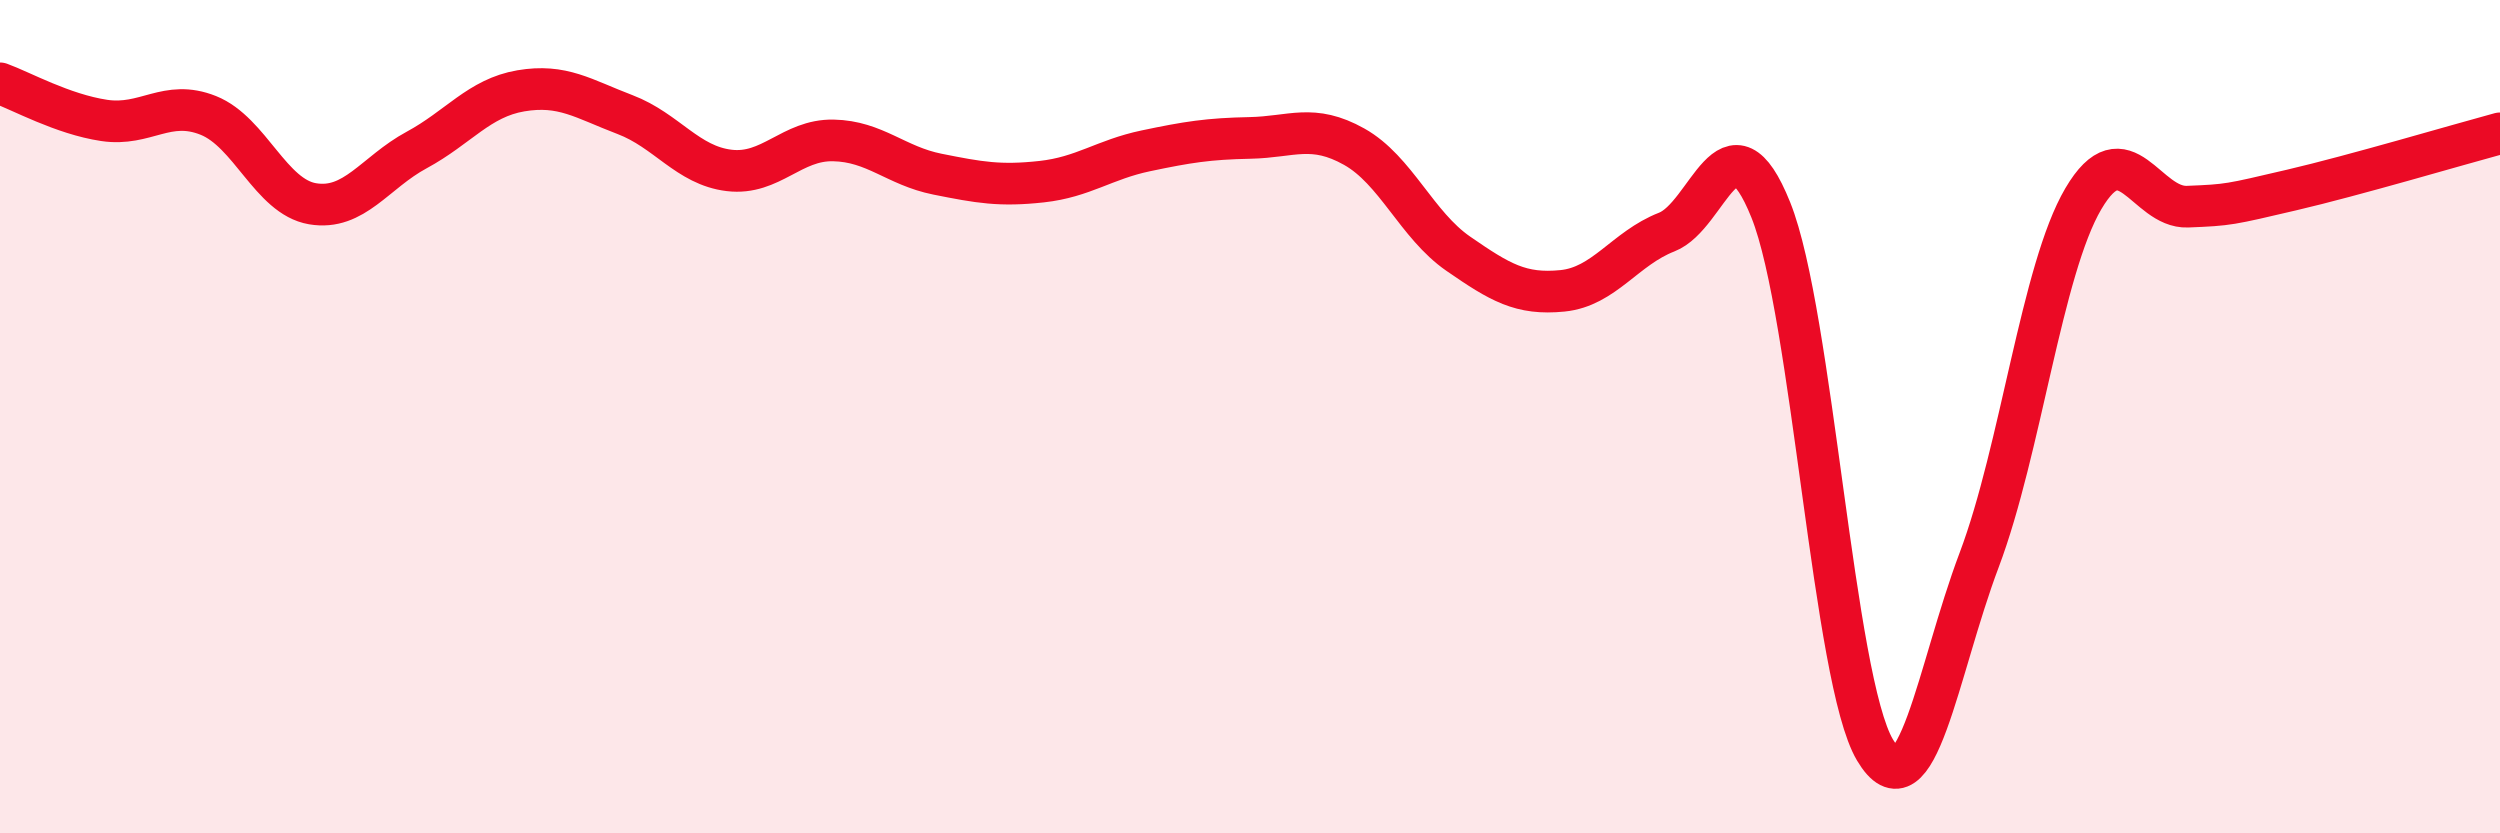
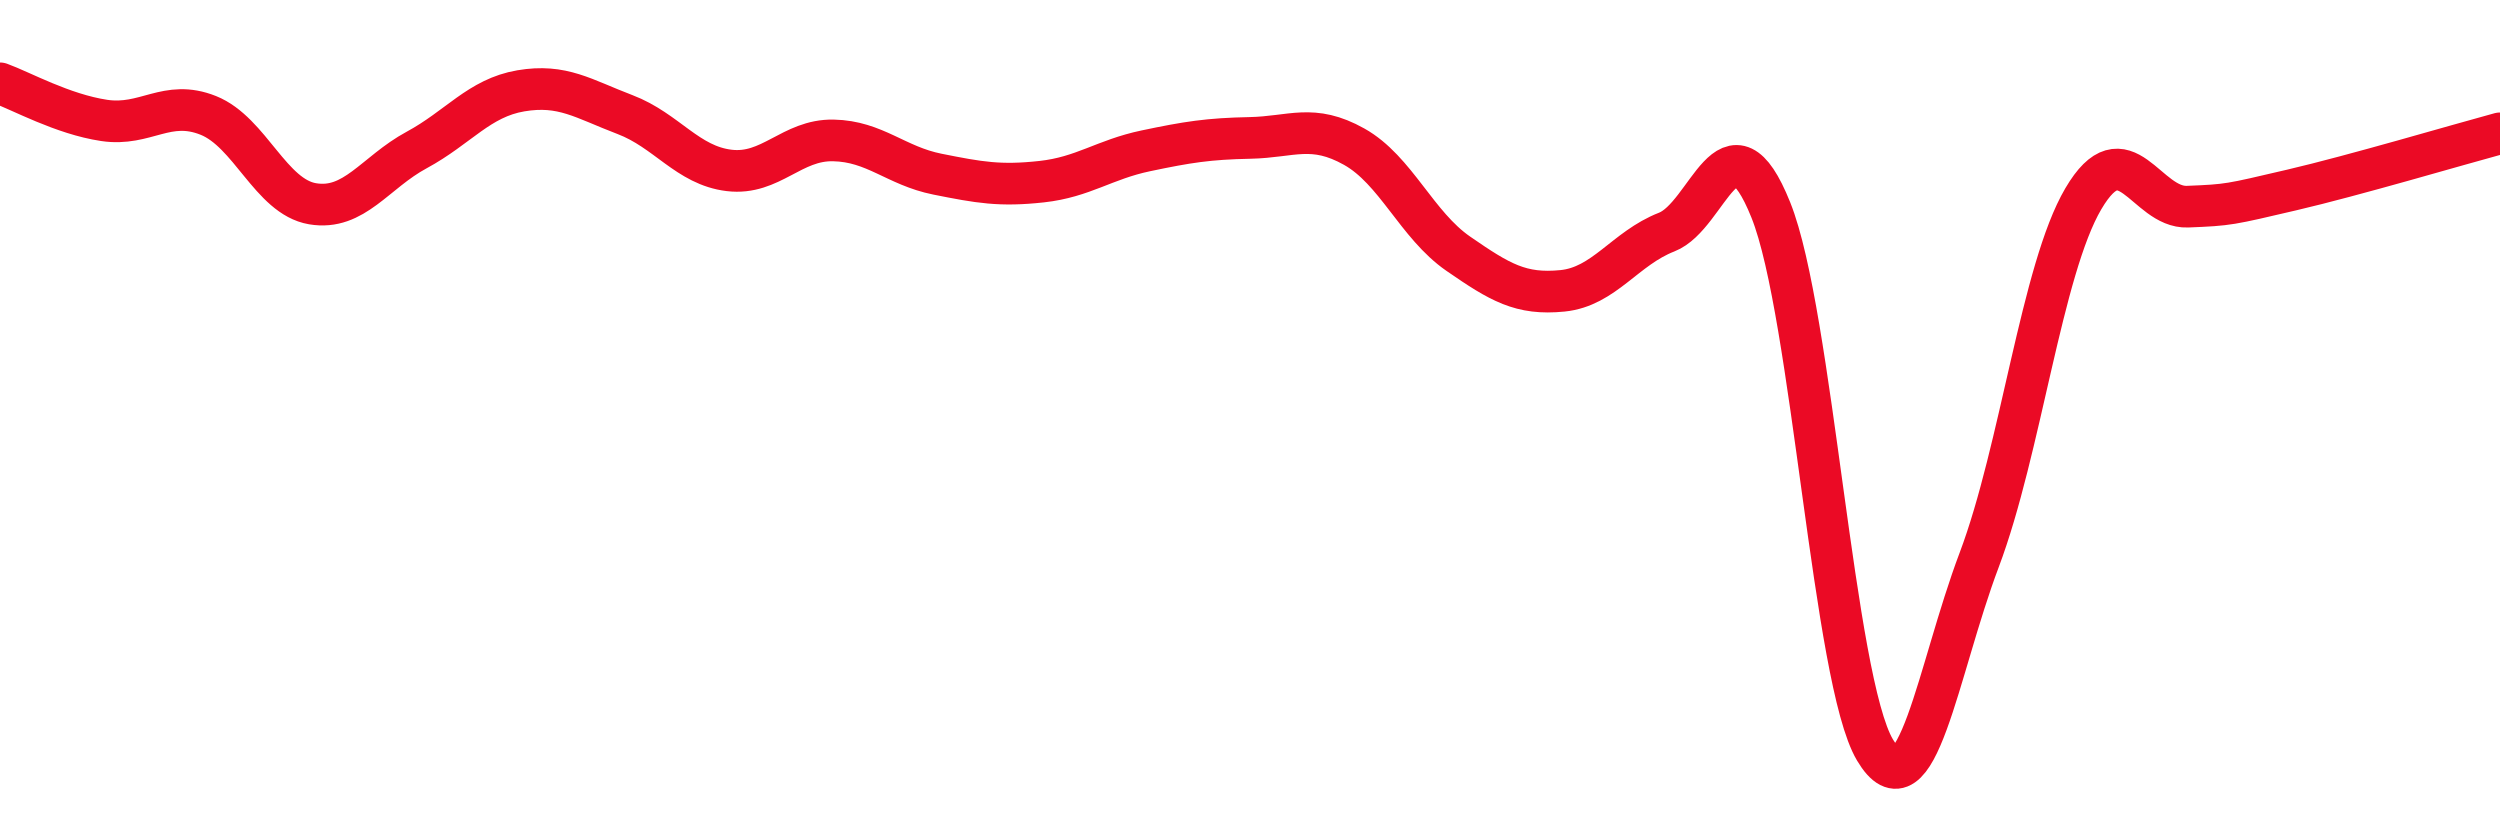
<svg xmlns="http://www.w3.org/2000/svg" width="60" height="20" viewBox="0 0 60 20">
-   <path d="M 0,2 C 0.5,2.18 1.5,2.74 2.5,2.89 C 3.5,3.04 4,2.37 5,2.77 C 6,3.17 6.5,4.72 7.5,4.89 C 8.5,5.06 9,4.14 10,3.6 C 11,3.06 11.5,2.35 12.5,2.18 C 13.5,2.01 14,2.37 15,2.75 C 16,3.13 16.5,3.97 17.5,4.09 C 18.5,4.21 19,3.35 20,3.37 C 21,3.39 21.5,3.98 22.5,4.18 C 23.5,4.38 24,4.47 25,4.36 C 26,4.25 26.5,3.83 27.5,3.62 C 28.5,3.41 29,3.33 30,3.31 C 31,3.29 31.5,2.96 32.5,3.52 C 33.5,4.08 34,5.4 35,6.09 C 36,6.78 36.5,7.08 37.5,6.98 C 38.5,6.88 39,5.96 40,5.57 C 41,5.18 41.5,2.55 42.5,5.04 C 43.5,7.53 44,16.32 45,18 C 46,19.68 46.5,16.09 47.5,13.44 C 48.5,10.79 49,6.47 50,4.77 C 51,3.07 51.5,5 52.5,4.96 C 53.5,4.92 53.5,4.91 55,4.56 C 56.5,4.21 59,3.47 60,3.2L60 20L0 20Z" fill="#EB0A25" opacity="0.1" stroke-linecap="round" stroke-linejoin="round" />
  <path d="M 0,2 C 0.5,2.18 1.5,2.74 2.5,2.89 C 3.5,3.04 4,2.37 5,2.77 C 6,3.17 6.5,4.72 7.5,4.89 C 8.5,5.06 9,4.14 10,3.6 C 11,3.06 11.5,2.35 12.5,2.18 C 13.5,2.01 14,2.37 15,2.75 C 16,3.13 16.5,3.97 17.5,4.09 C 18.5,4.21 19,3.35 20,3.37 C 21,3.39 21.5,3.98 22.5,4.18 C 23.5,4.38 24,4.47 25,4.36 C 26,4.25 26.5,3.83 27.5,3.62 C 28.5,3.41 29,3.33 30,3.31 C 31,3.29 31.5,2.96 32.5,3.52 C 33.5,4.08 34,5.4 35,6.09 C 36,6.78 36.5,7.08 37.5,6.98 C 38.5,6.88 39,5.96 40,5.57 C 41,5.18 41.5,2.55 42.5,5.04 C 43.5,7.53 44,16.32 45,18 C 46,19.68 46.5,16.09 47.5,13.44 C 48.5,10.79 49,6.47 50,4.77 C 51,3.07 51.5,5 52.5,4.96 C 53.5,4.92 53.5,4.91 55,4.56 C 56.5,4.21 59,3.47 60,3.2" stroke="#EB0A25" stroke-width="1" fill="none" stroke-linecap="round" stroke-linejoin="round" />
</svg>